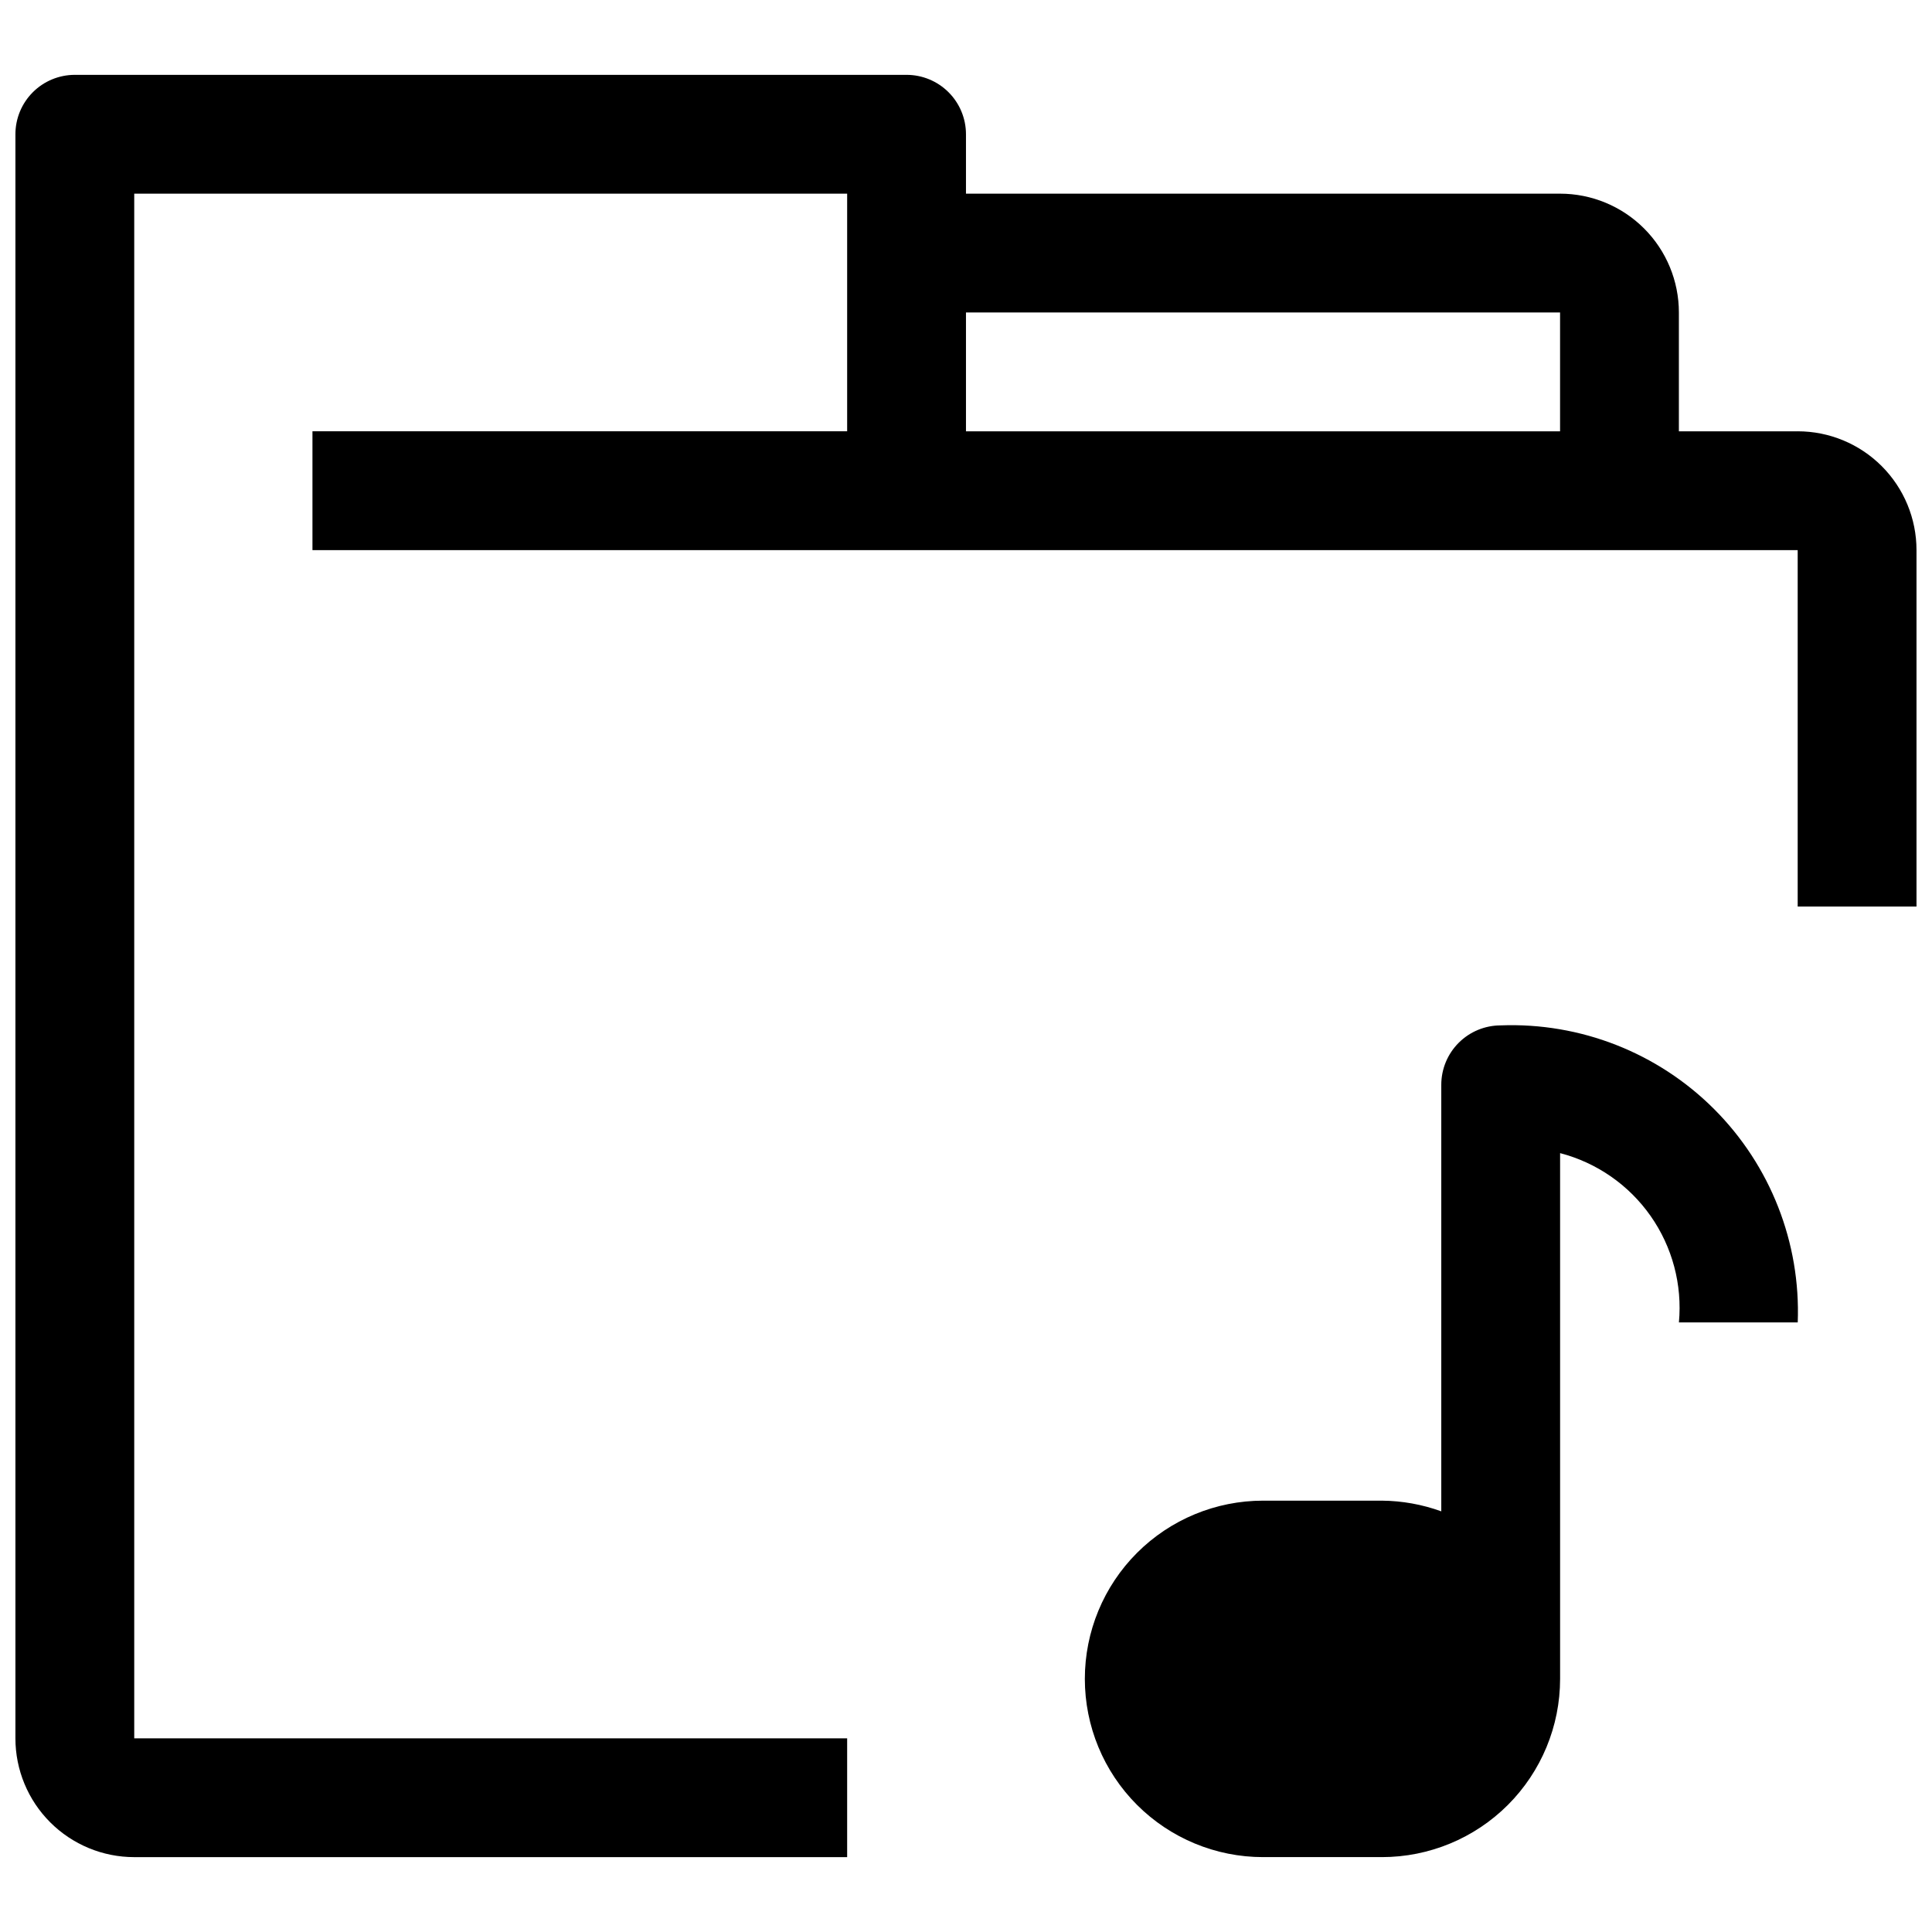
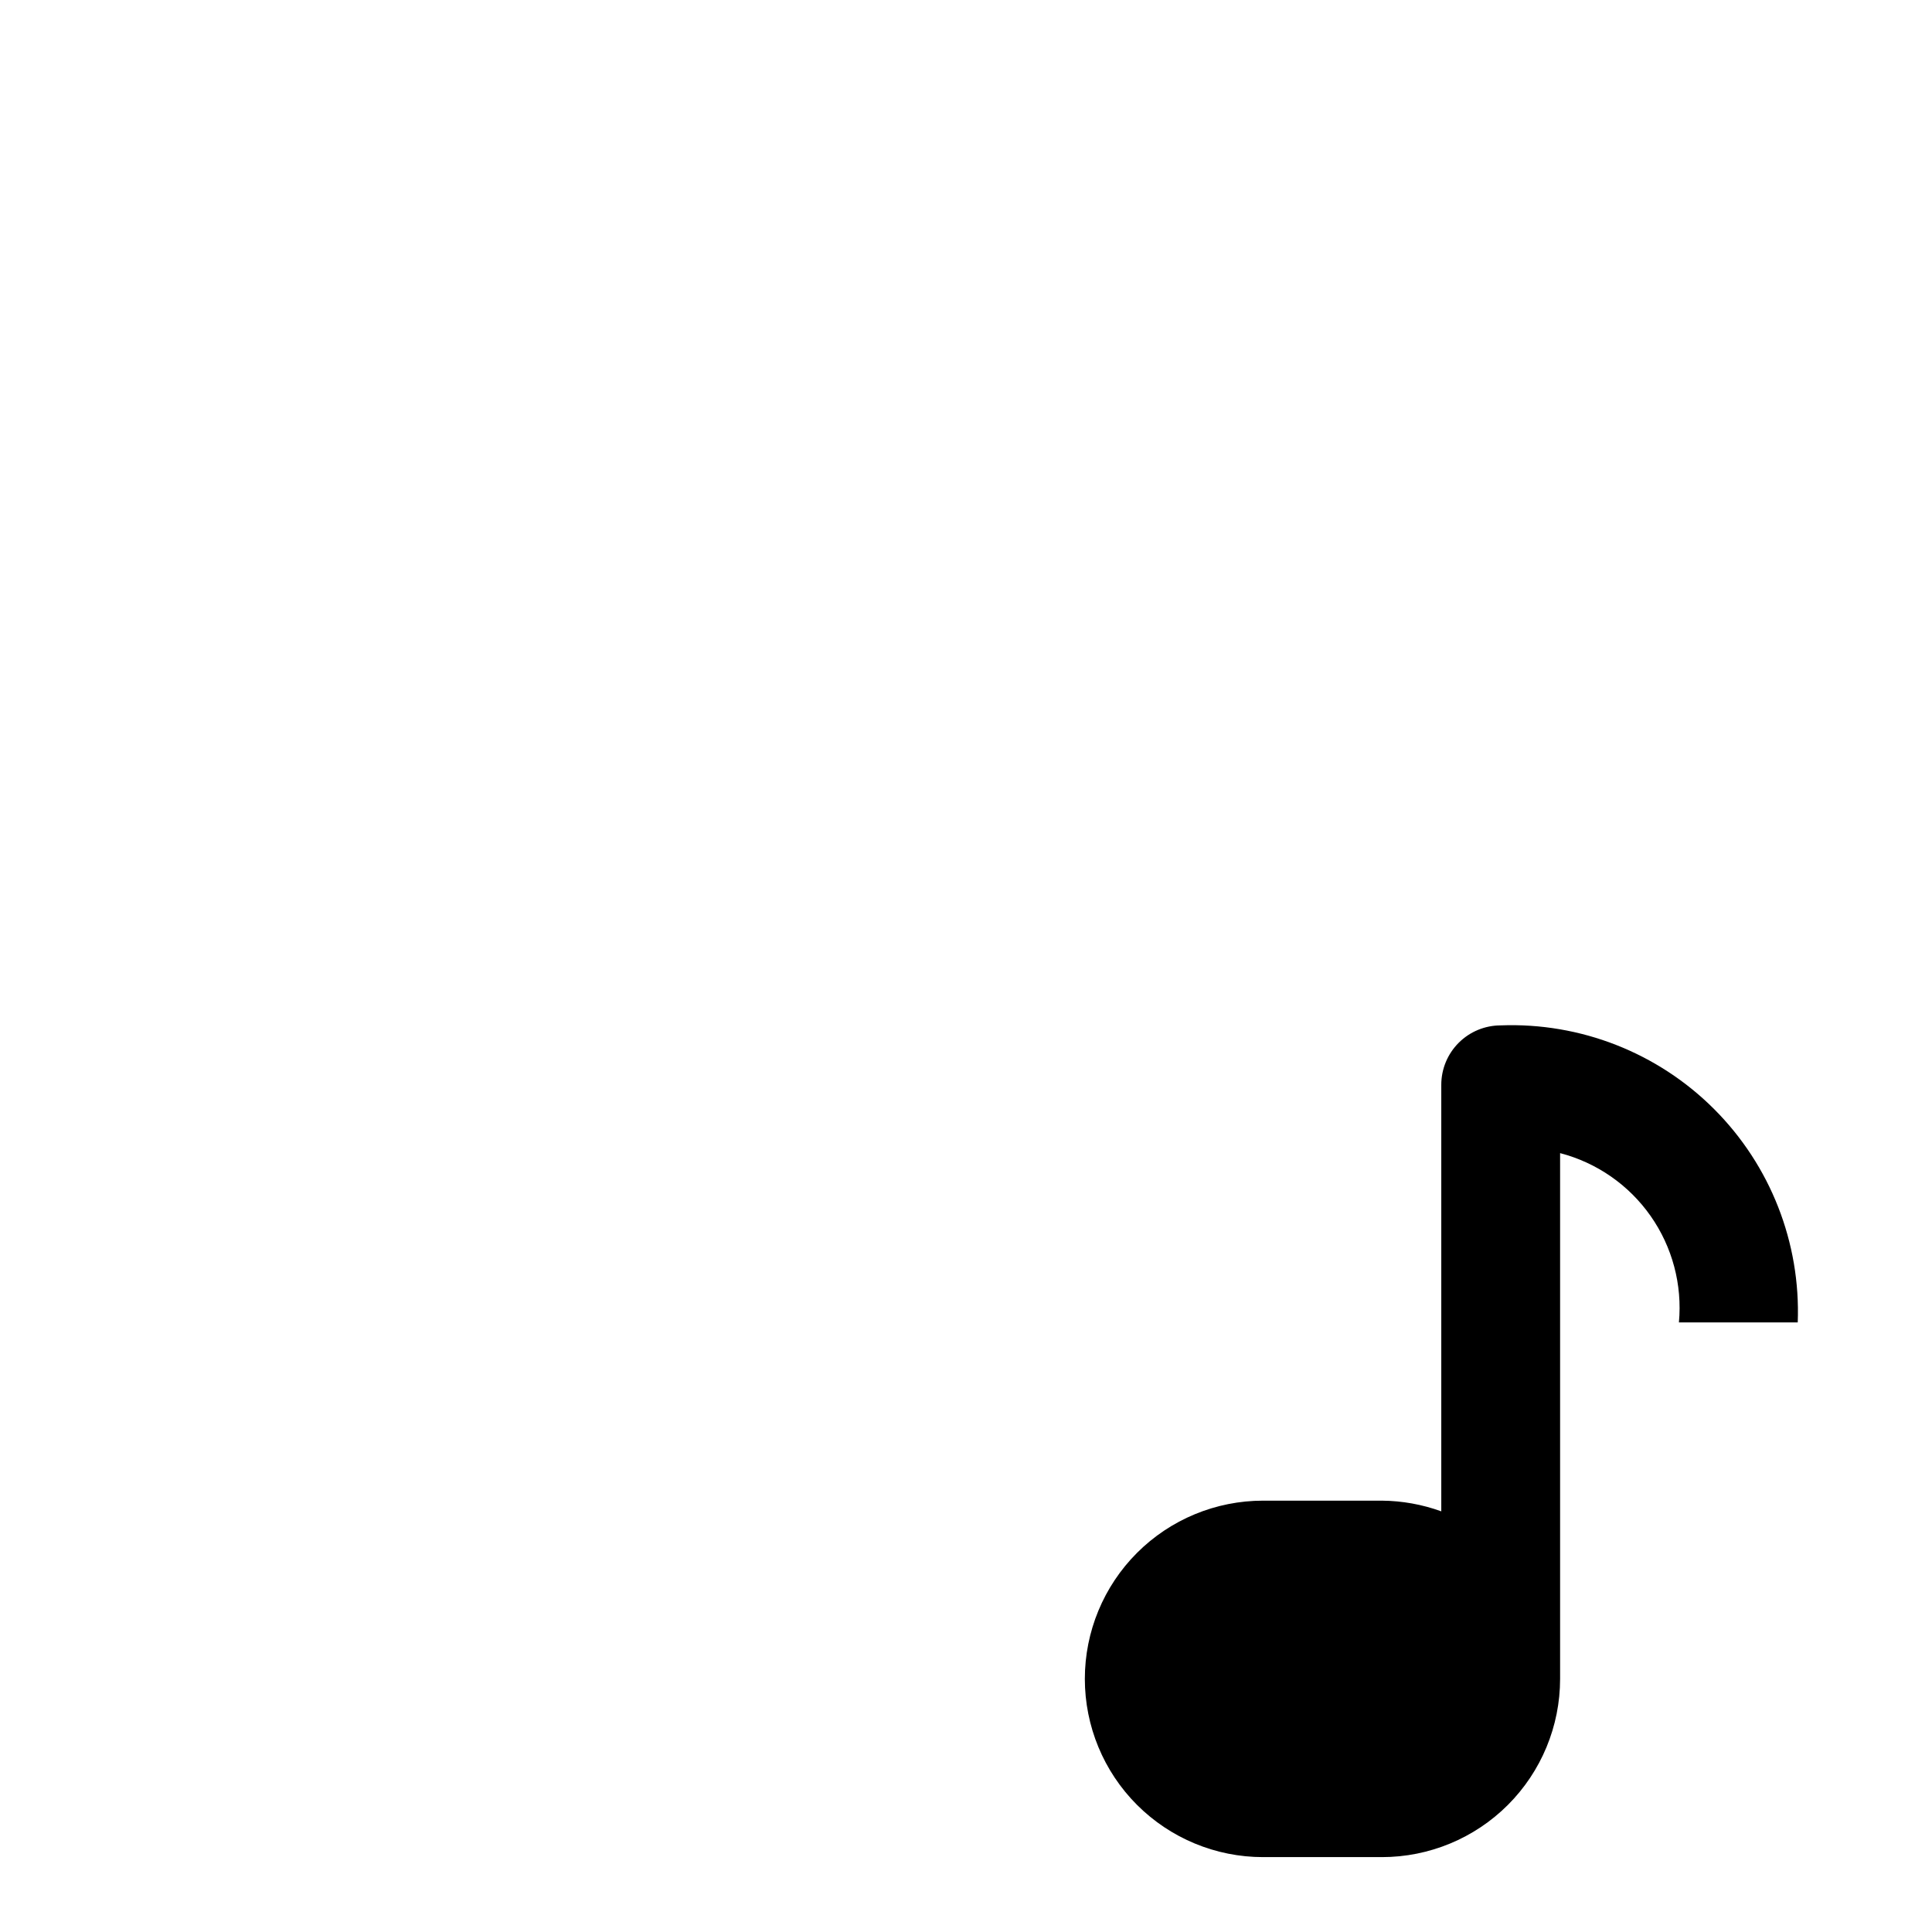
<svg xmlns="http://www.w3.org/2000/svg" width="800px" height="800px" version="1.1" viewBox="144 144 512 512">
  <defs>
    <clipPath id="a">
      <path d="m148.09 163h503.81v474h-503.81z" />
    </clipPath>
  </defs>
  <g clip-path="url(#a)">
-     <path d="m620.41 258.3h-31.488v-31.488c0-8.352-3.316-16.359-9.223-22.266-5.902-5.902-13.914-9.223-22.266-9.223h-157.44v-15.742c0-4.176-1.66-8.18-4.613-11.133s-6.957-4.613-11.133-4.613h-220.42c-4.172 0-8.18 1.66-11.133 4.613-2.949 2.953-4.609 6.957-4.609 11.133v425.09c0 8.352 3.316 16.359 9.223 22.266 5.906 5.902 13.914 9.223 22.266 9.223h188.93v-31.488h-188.93v-409.35h188.93v62.977h-141.7v31.488h393.6v94.465h31.488v-94.465c0-8.352-3.316-16.359-9.223-22.266-5.902-5.902-13.914-9.223-22.266-9.223zm-62.977 0h-157.44v-31.488h157.44z" />
-   </g>
+     </g>
  <path d="m541.7 415.74c-4.176 0-8.18 1.66-11.133 4.613-2.953 2.949-4.613 6.957-4.613 11.133v113.04-0.004c-5.047-1.832-10.371-2.789-15.742-2.832h-31.488c-12.527 0-24.539 4.977-33.398 13.832-8.859 8.859-13.832 20.871-13.832 33.398 0 12.527 4.973 24.543 13.832 33.398 8.859 8.859 20.871 13.836 33.398 13.836h31.488c12.527 0 24.539-4.977 33.398-13.836 8.855-8.855 13.832-20.871 13.832-33.398v-139.33c9.719 2.531 18.215 8.434 23.984 16.652 5.766 8.219 8.426 18.219 7.504 28.215h31.488c0.805-21.113-7.231-41.605-22.172-56.547-14.938-14.941-35.434-22.977-56.547-22.172z" />
</svg>